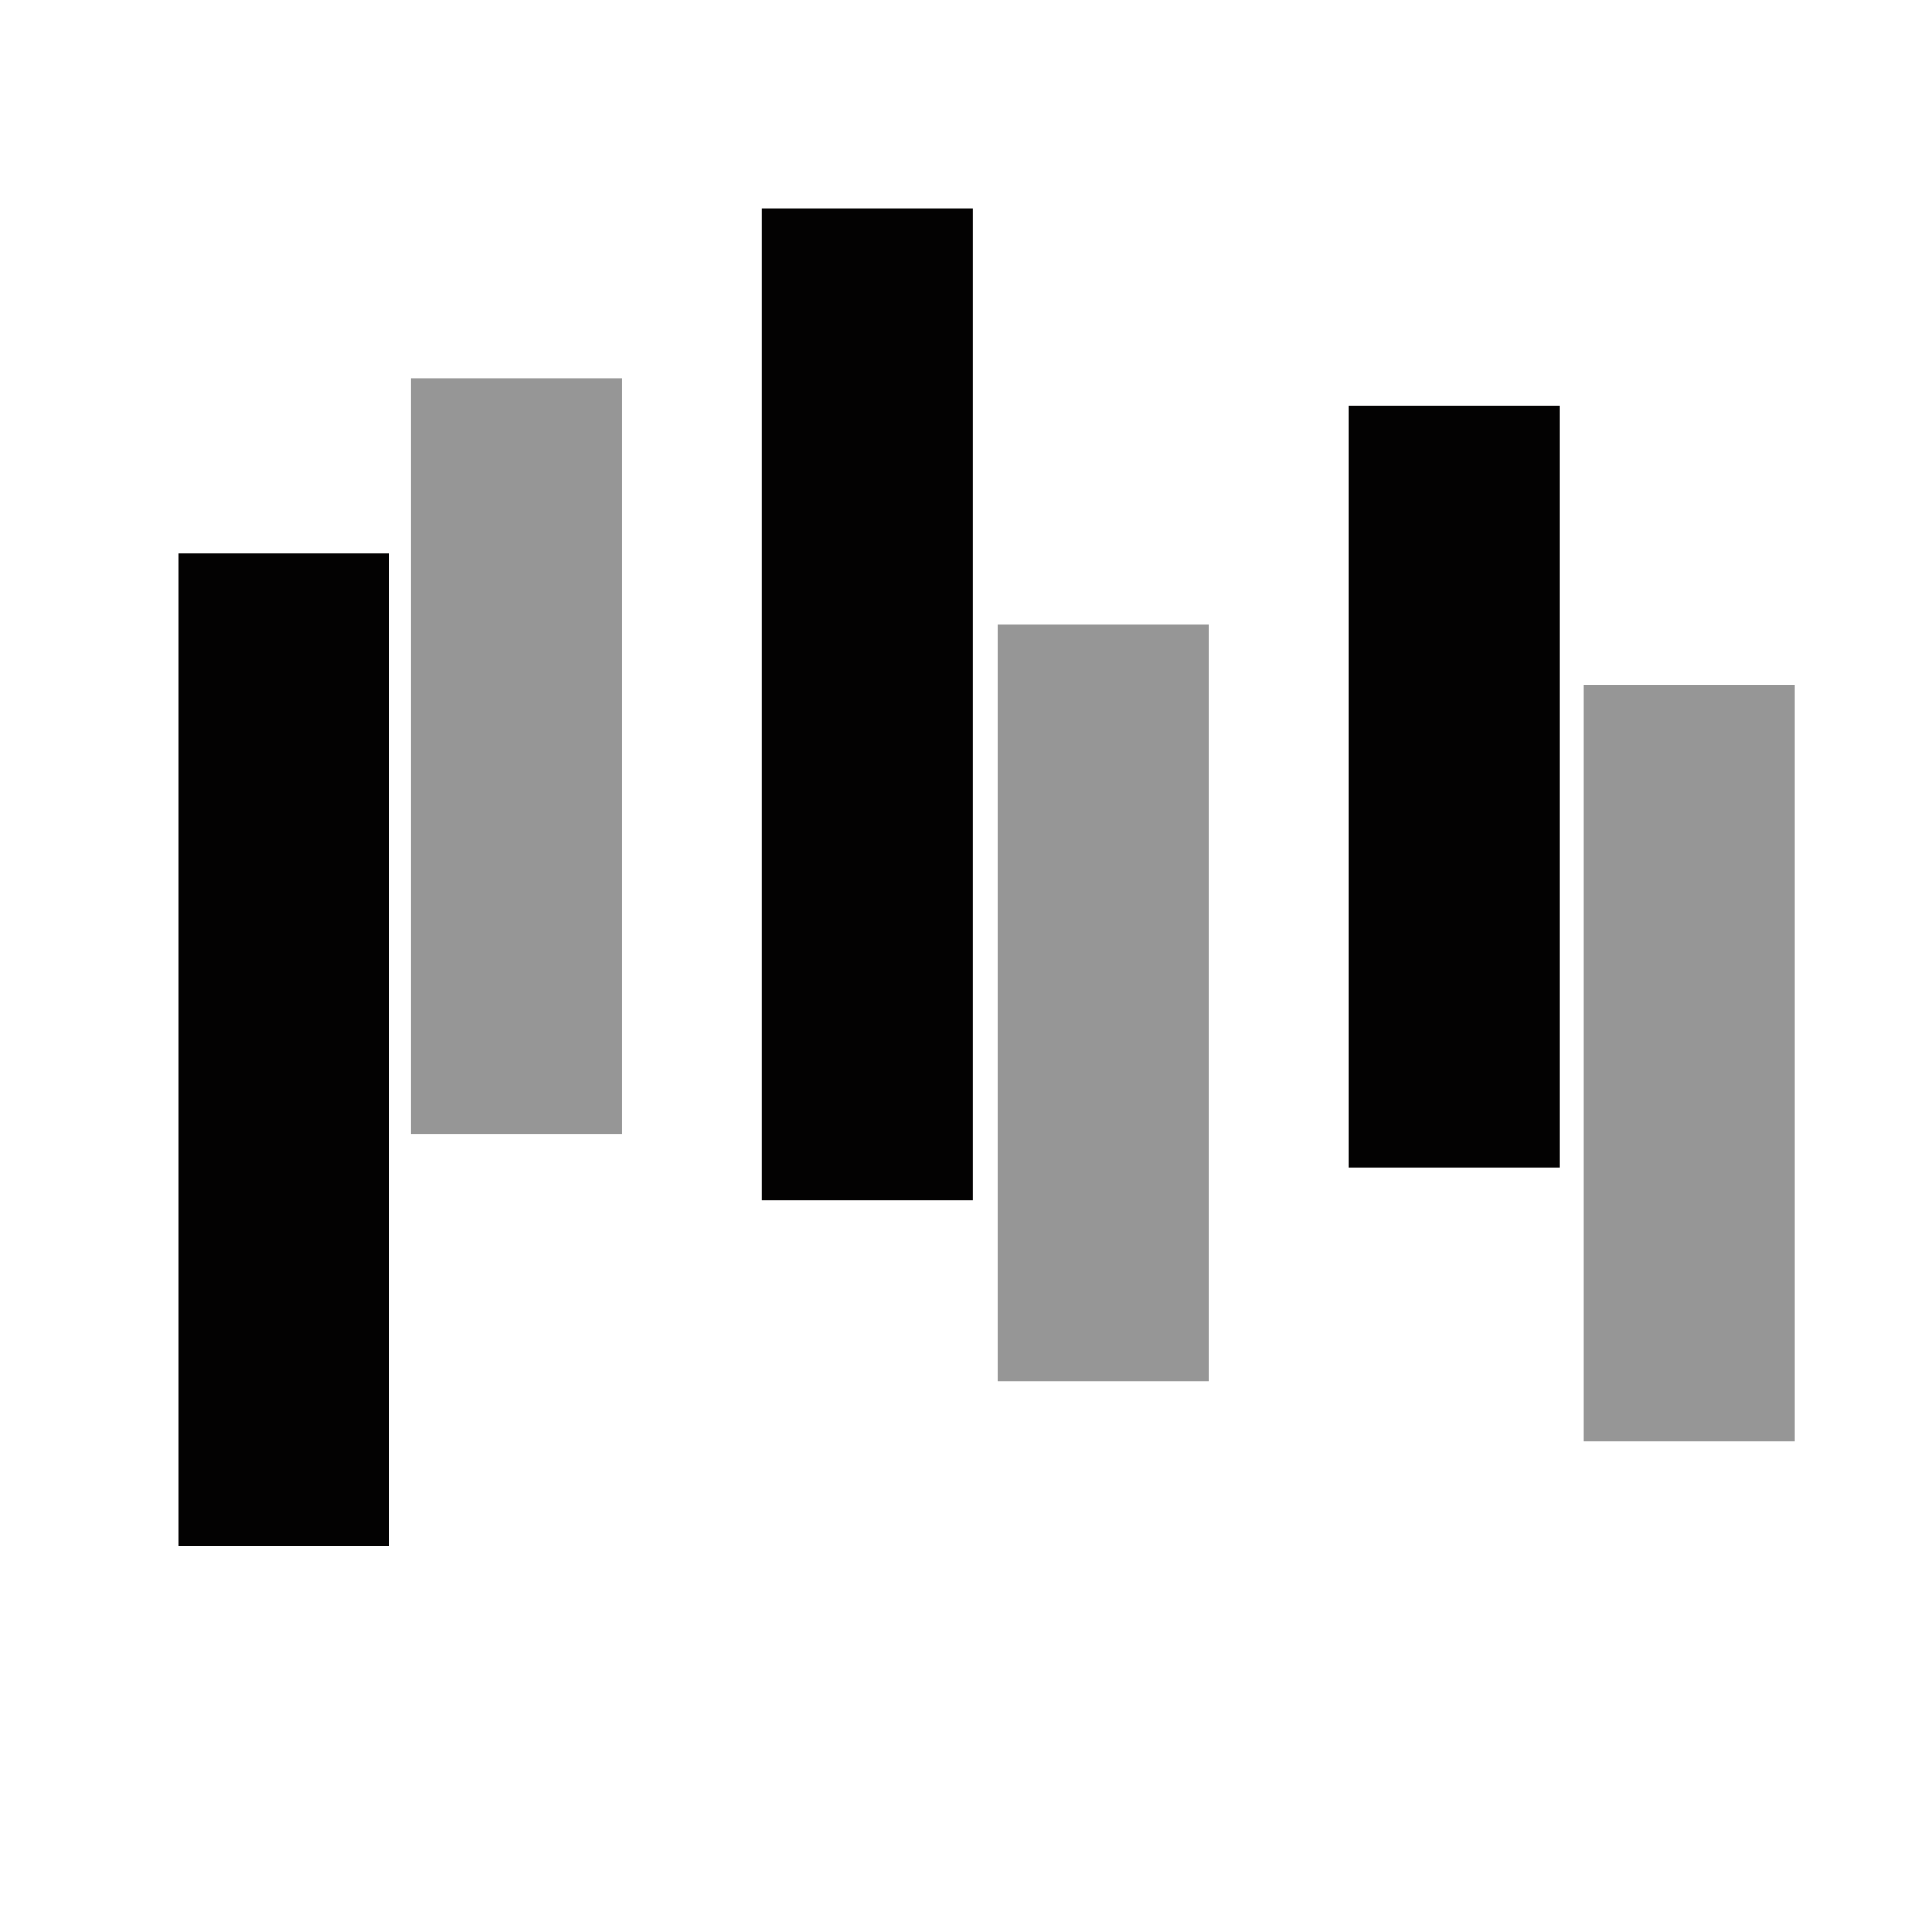
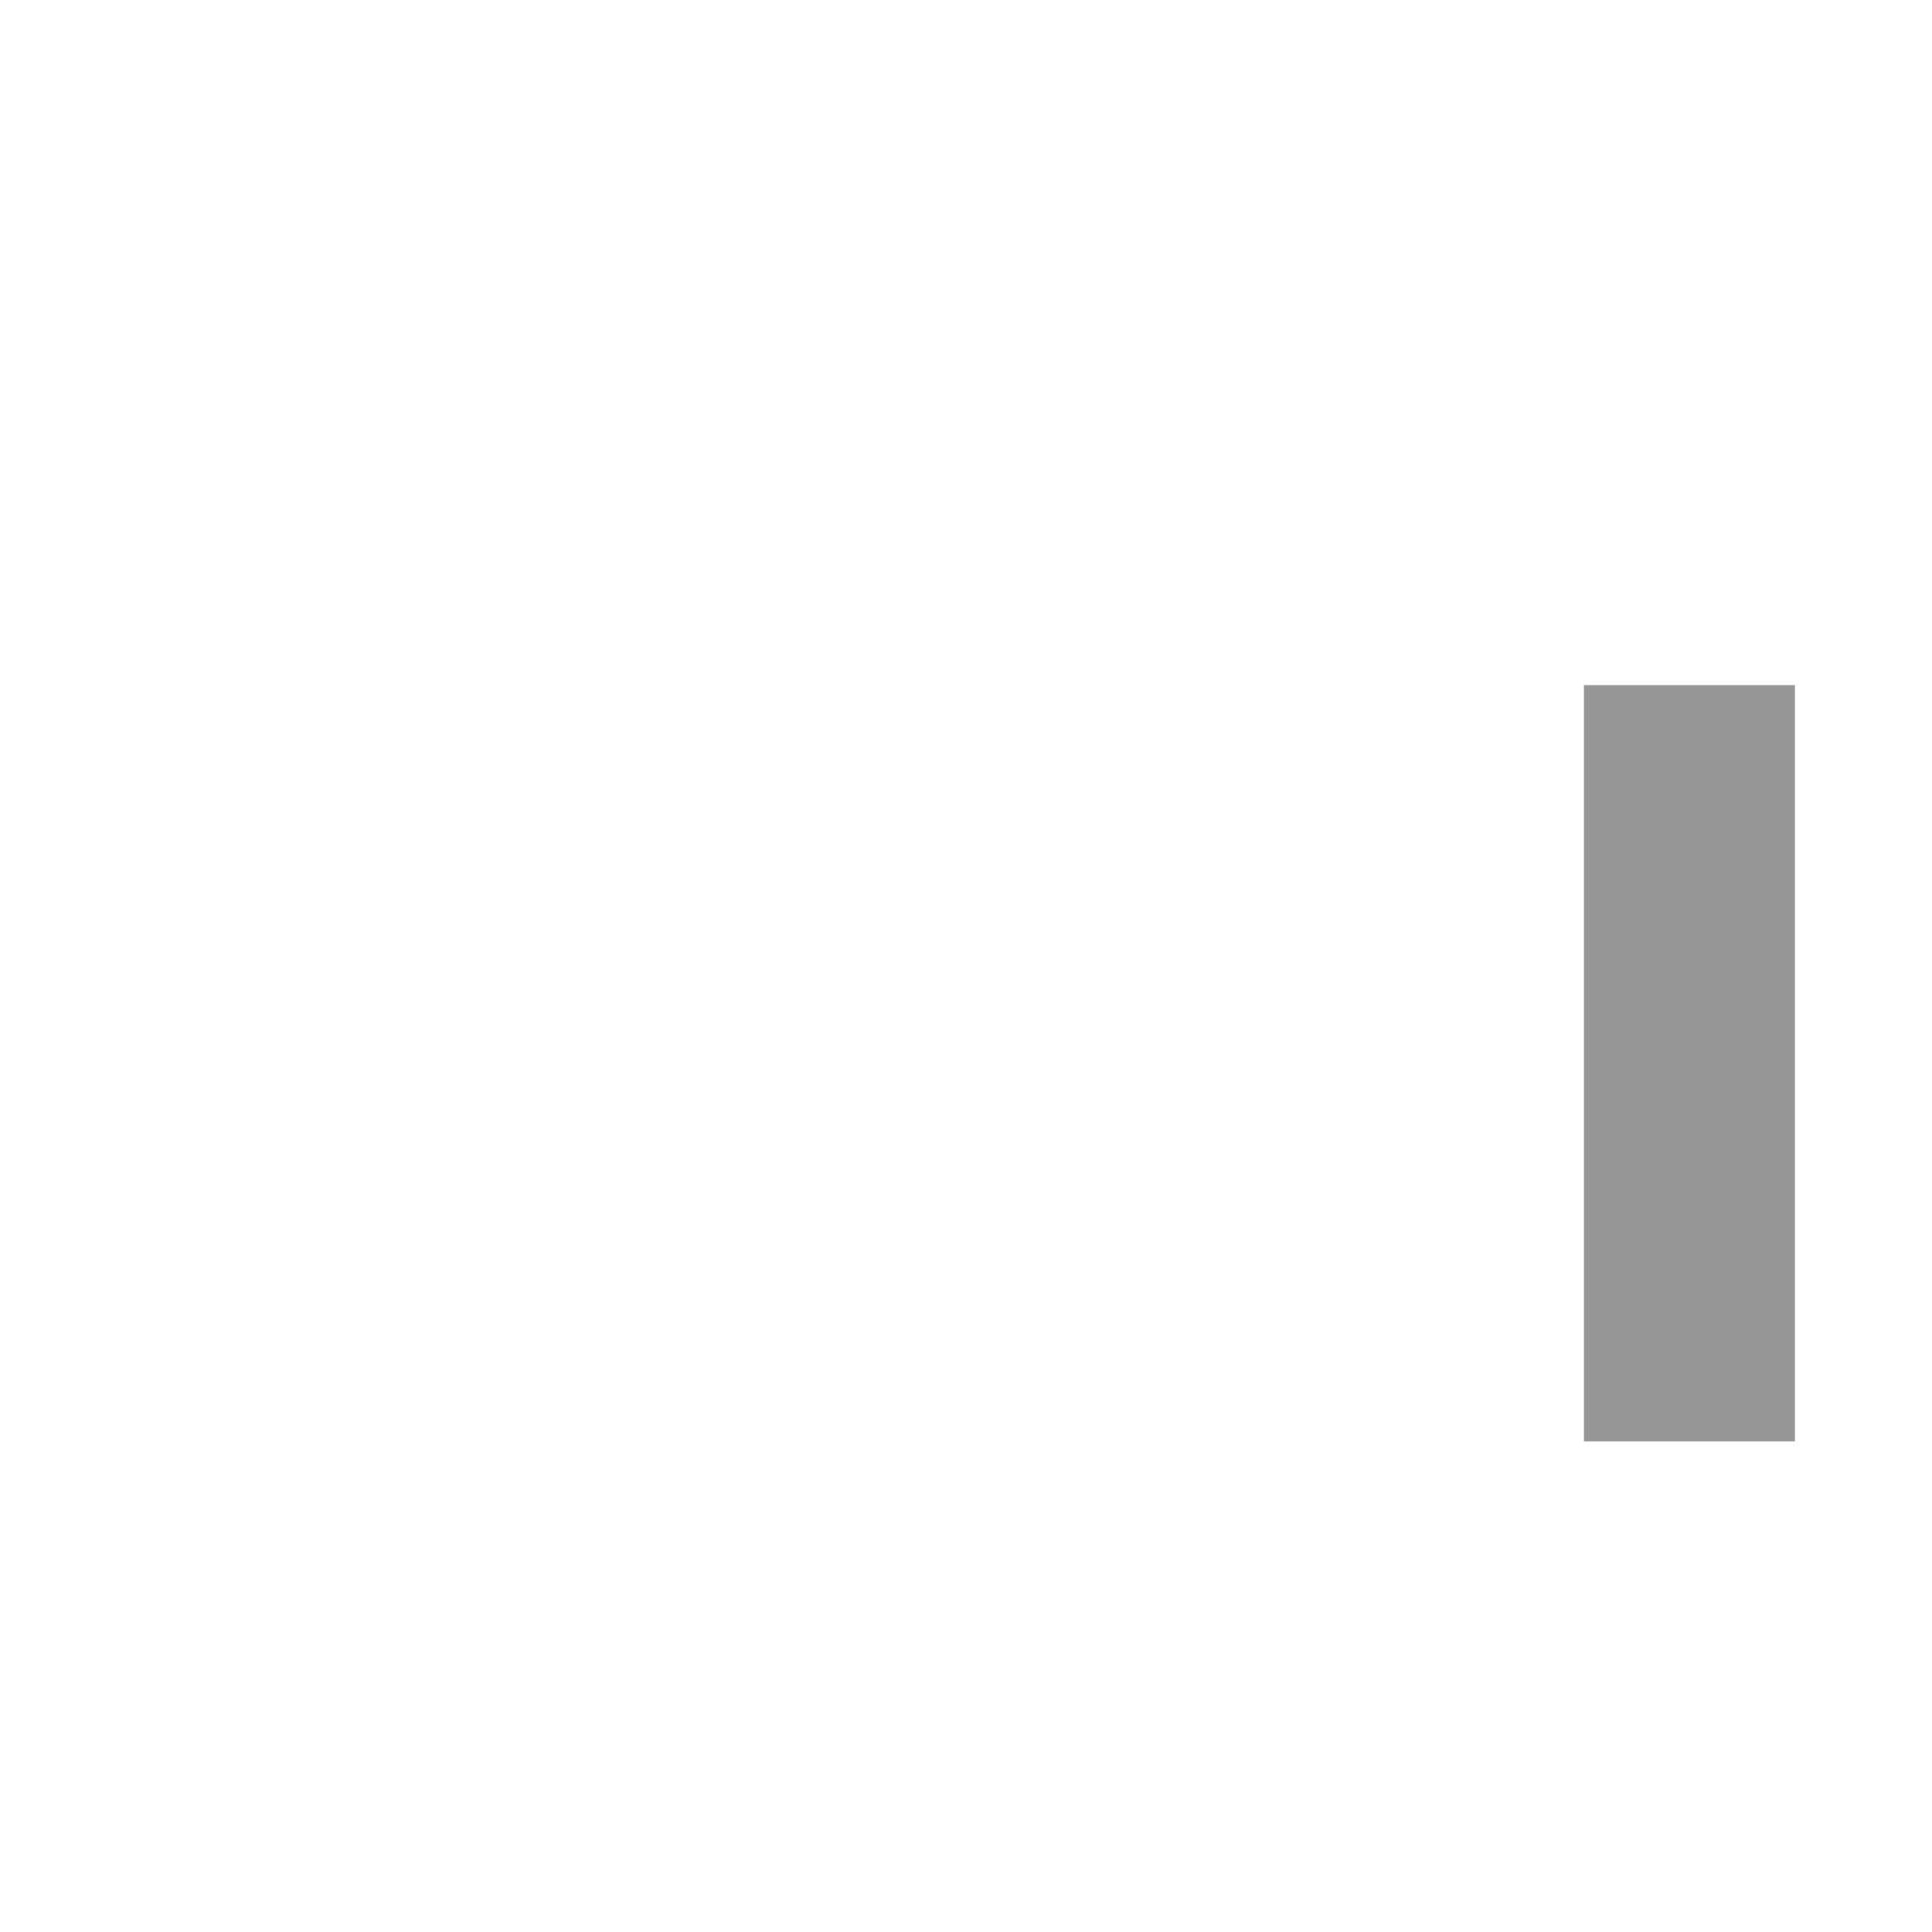
<svg xmlns="http://www.w3.org/2000/svg" version="1.1" id="Calque_1" x="0px" y="0px" viewBox="0 0 70.5 70.5" style="enable-background:new 0 0 70.5 70.5;" xml:space="preserve">
  <style type="text/css">
	.st0{fill:#030202;}
	.st1{fill:#969696;}
</style>
  <g>
-     <rect x="6.5" y="20.2" class="st0" width="7.7" height="36.2" />
-     <rect x="15" y="13.8" class="st1" width="7.7" height="27.6" />
-     <rect x="27.8" y="7.6" class="st0" width="7.7" height="36.2" />
-     <rect x="36.4" y="22.8" class="st1" width="7.7" height="27.6" />
-     <rect x="49.2" y="14.8" class="st0" width="7.7" height="27.8" />
    <rect x="57.8" y="25" class="st1" width="7.7" height="27.6" />
  </g>
</svg>